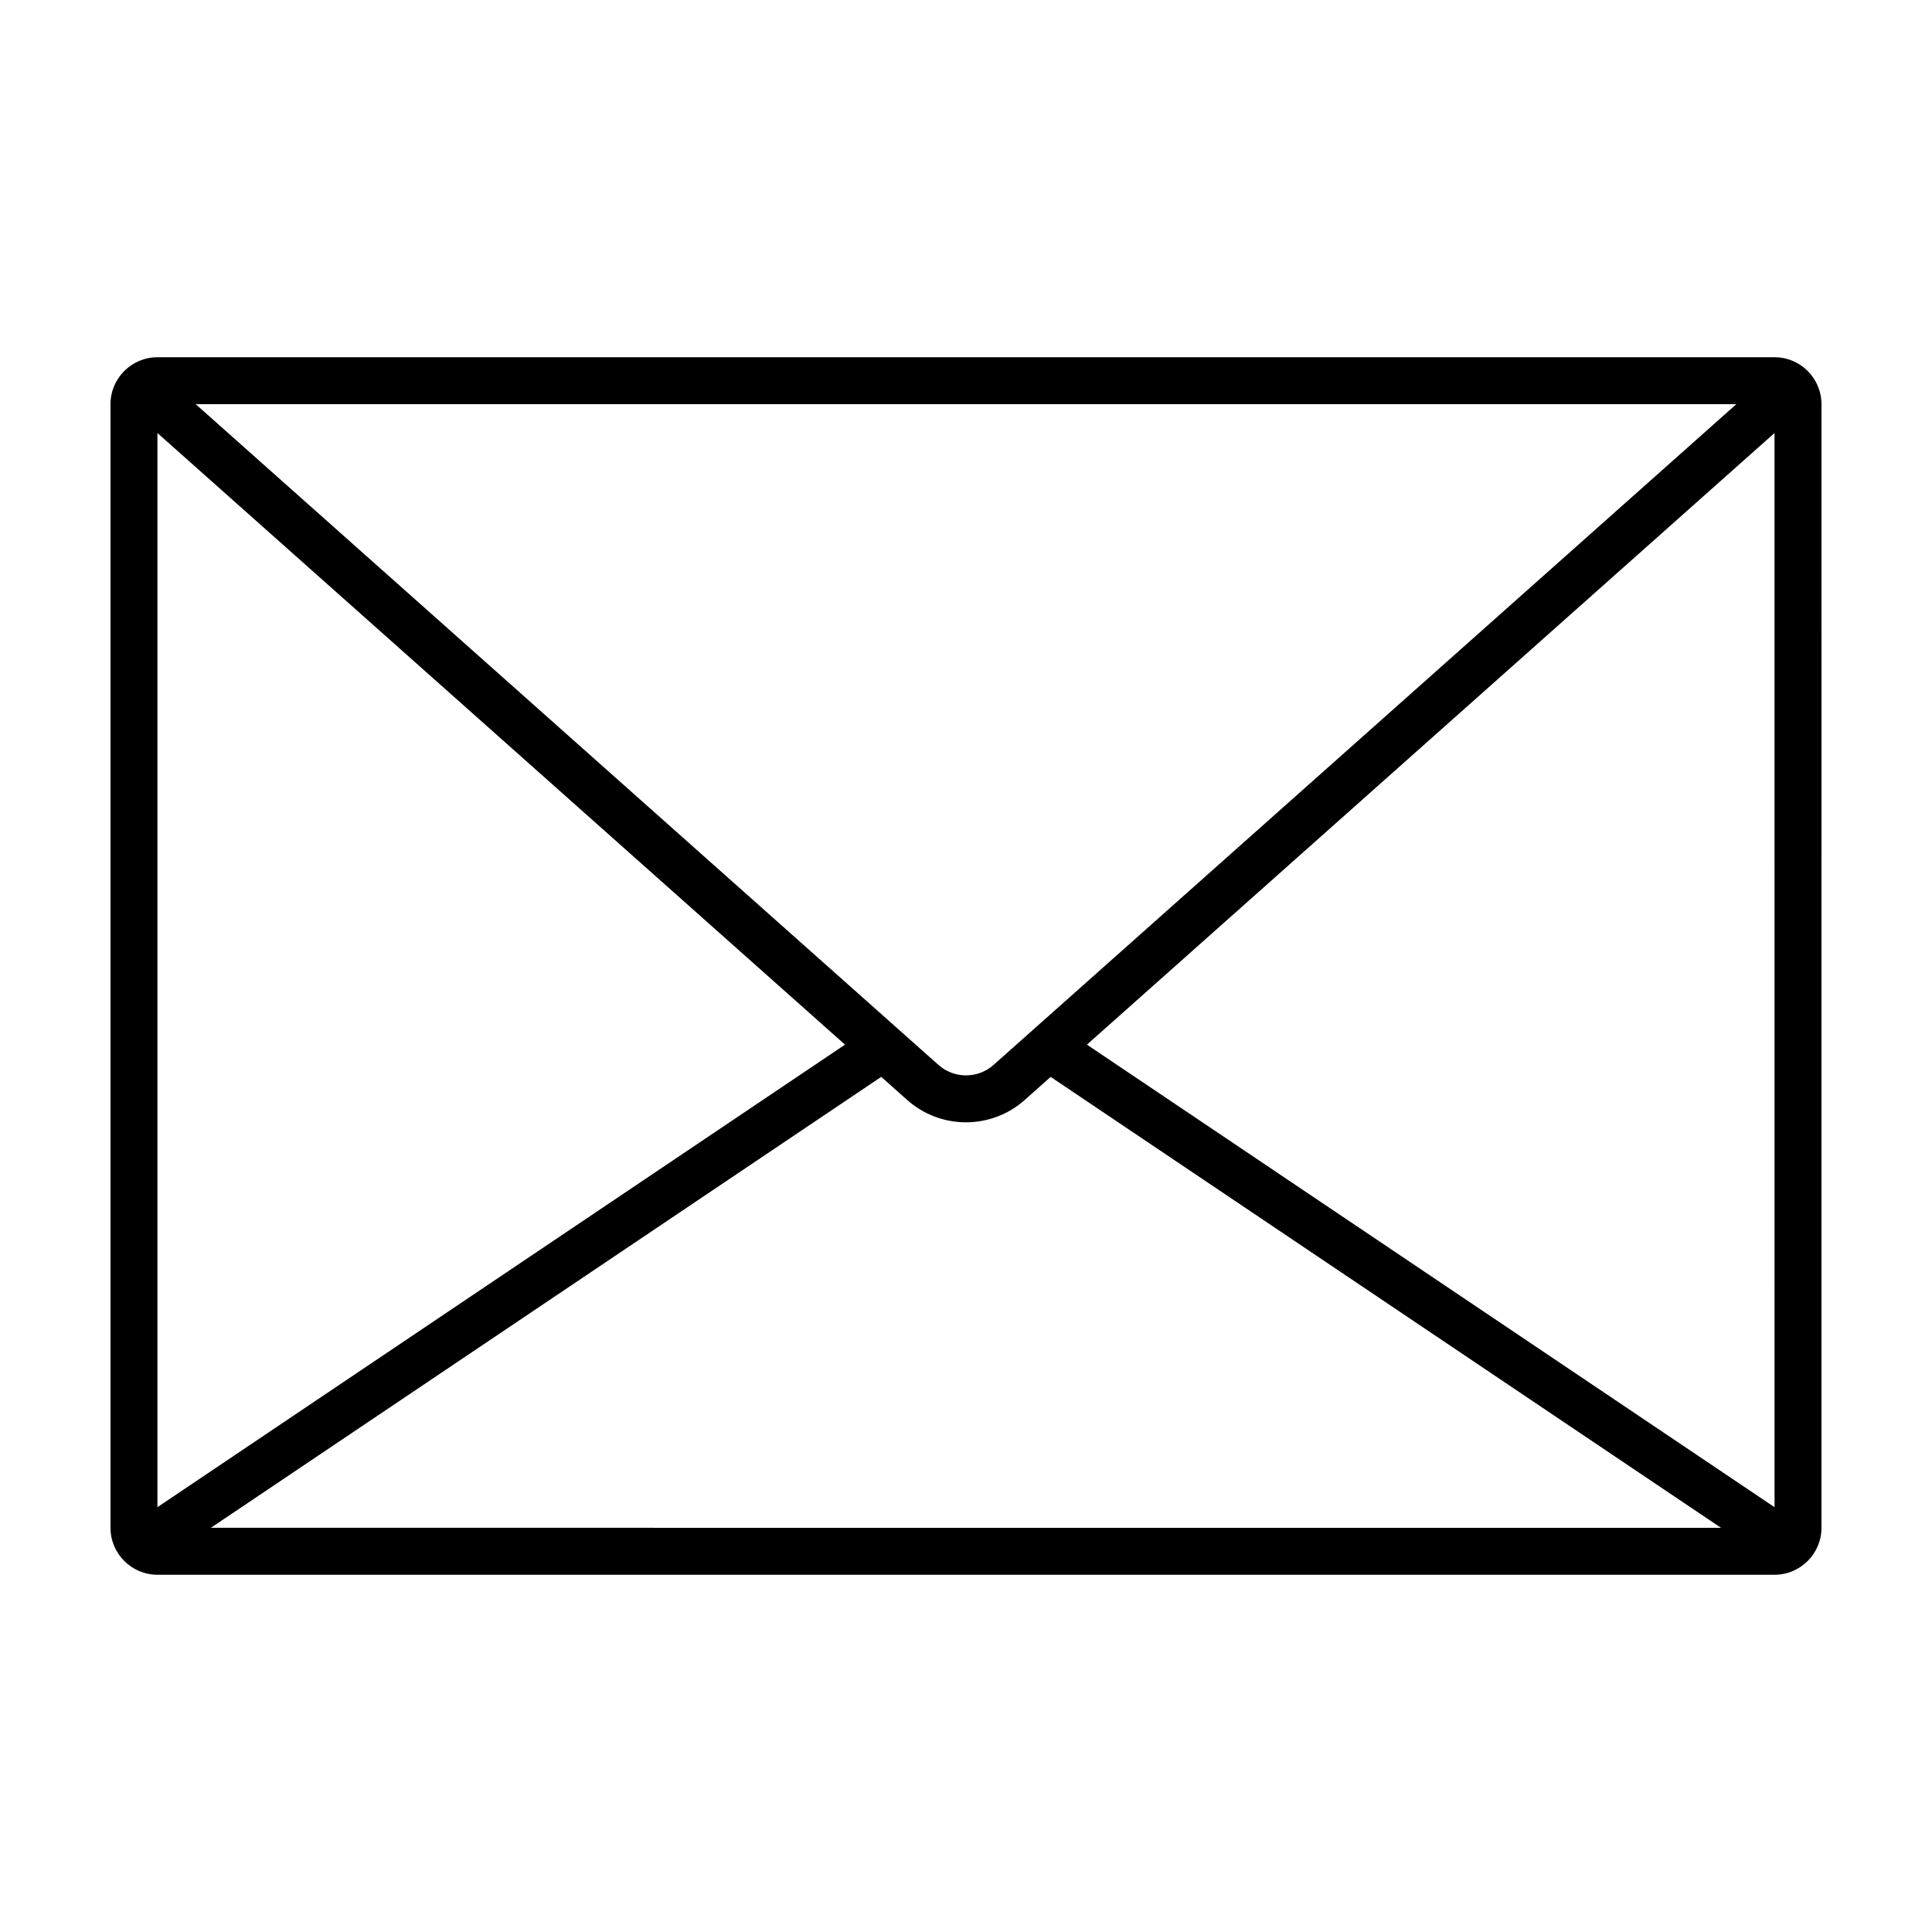
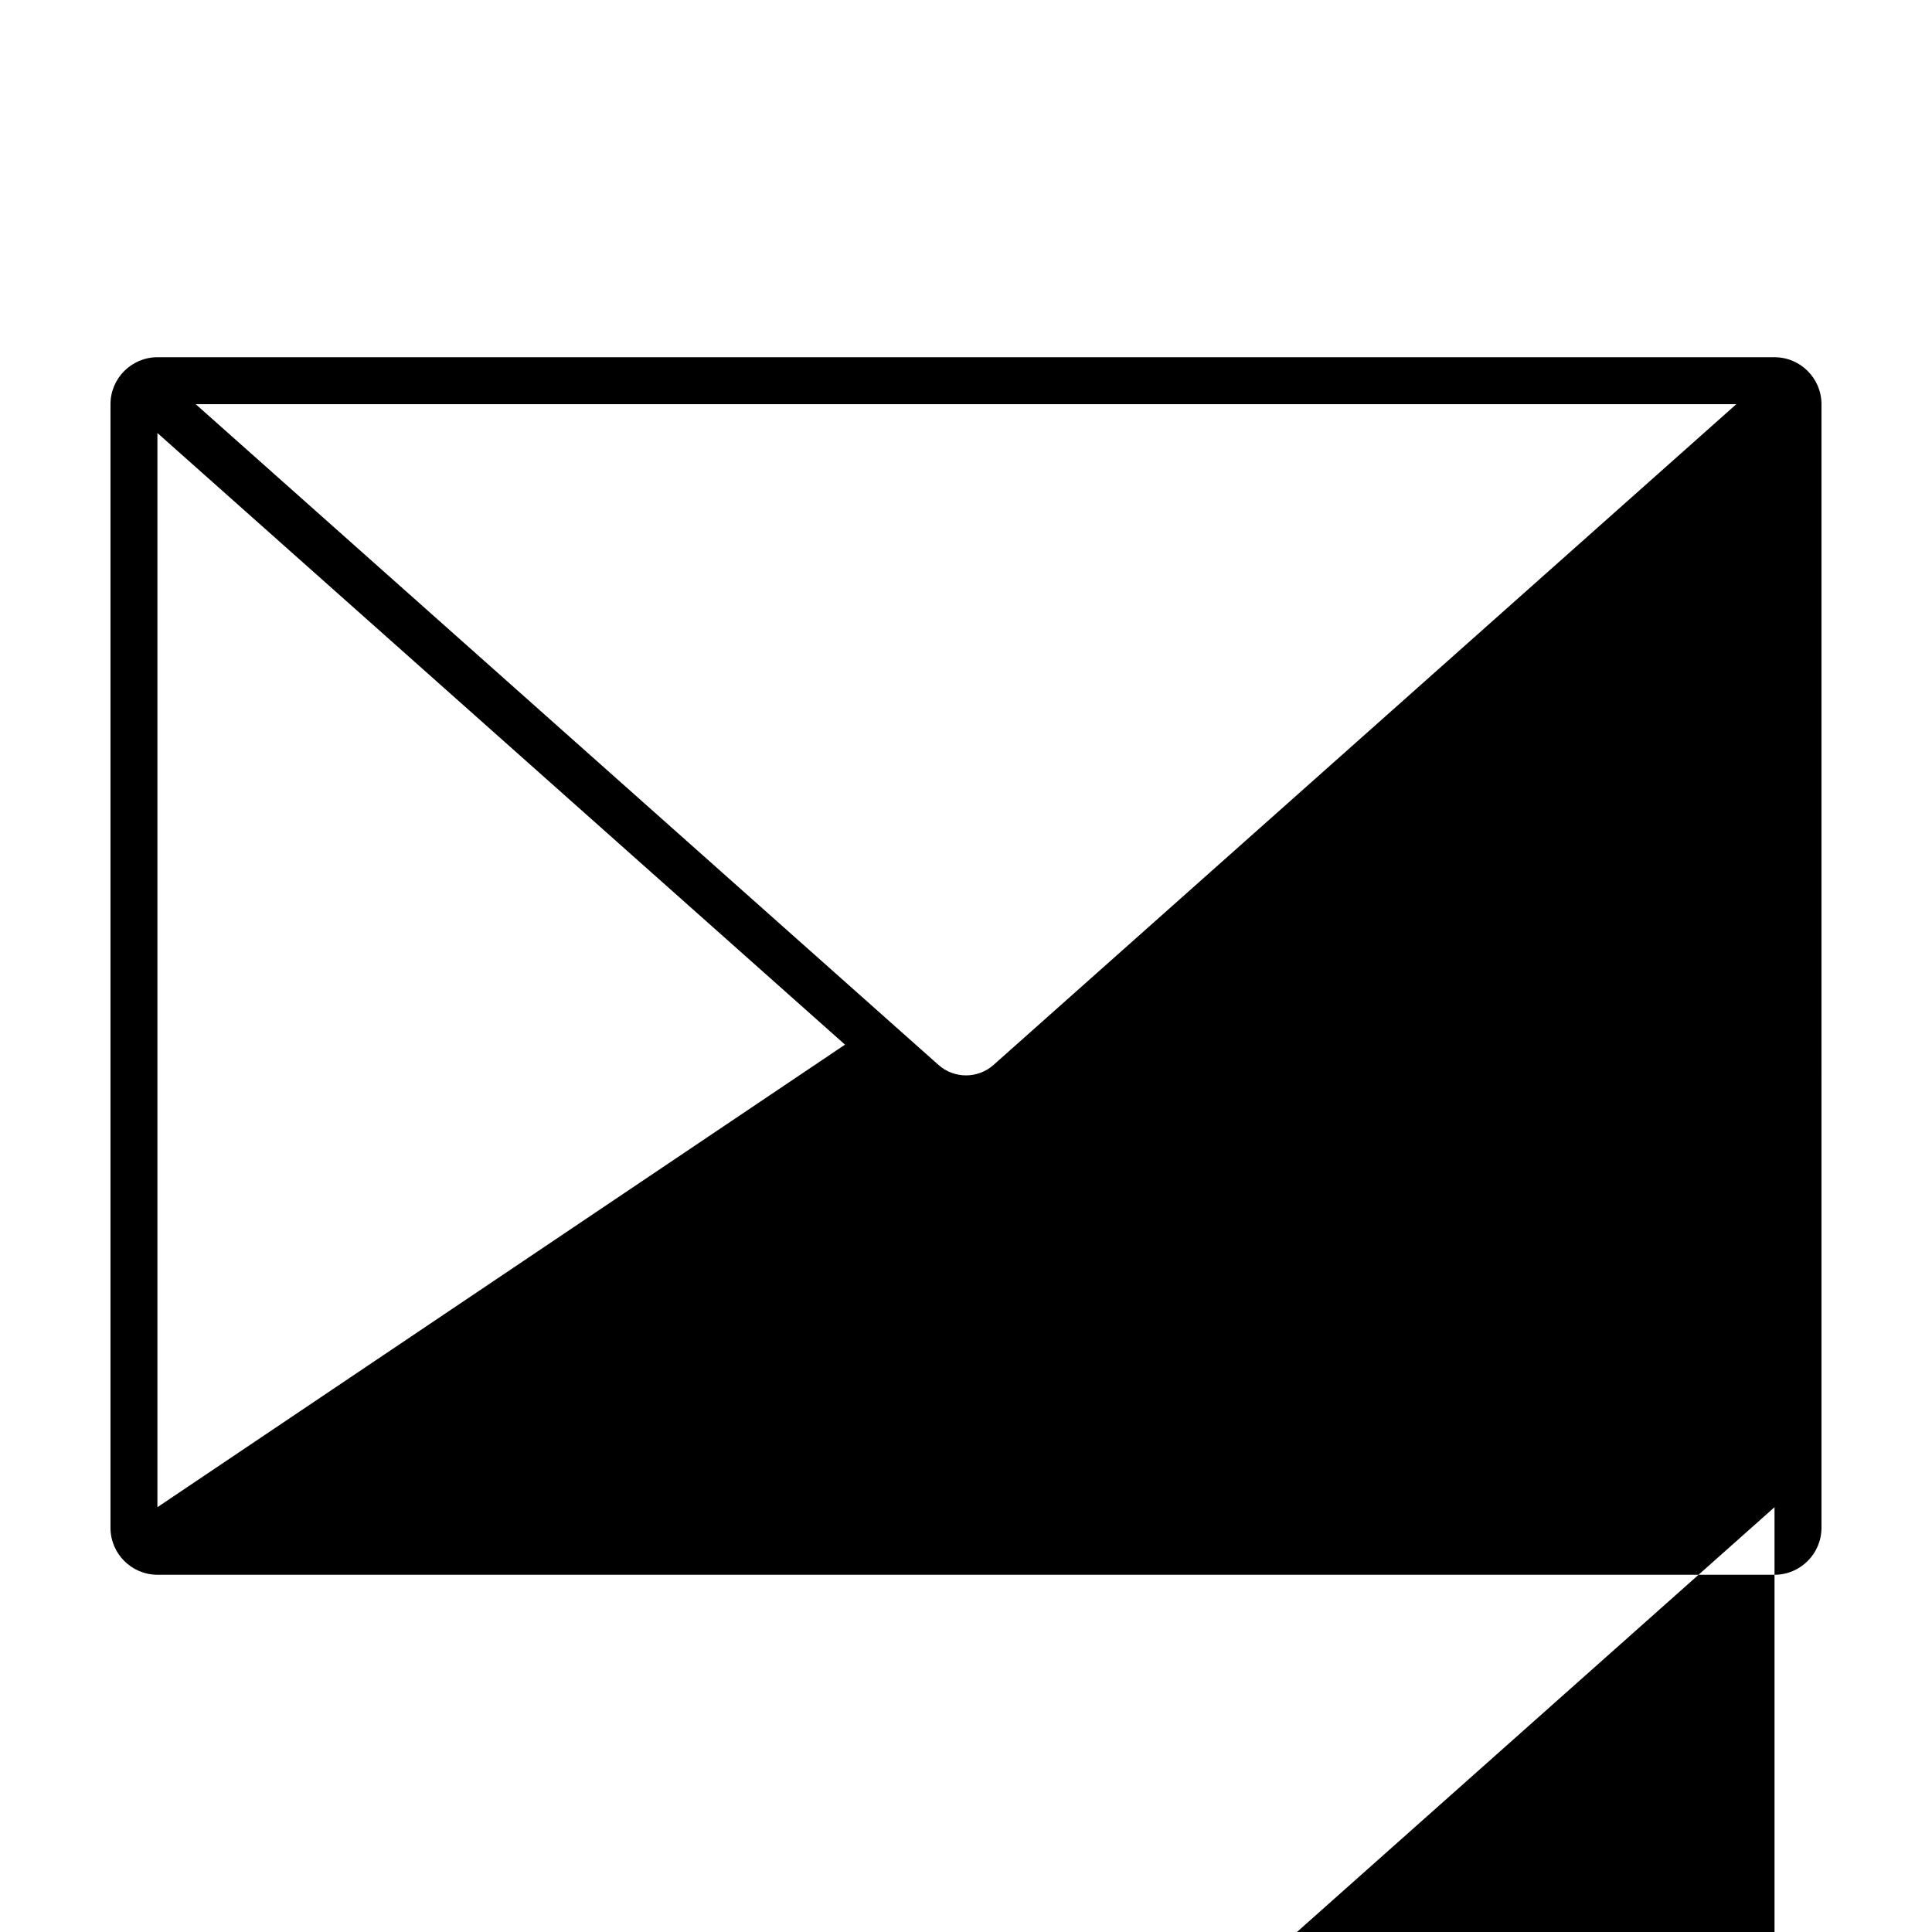
<svg xmlns="http://www.w3.org/2000/svg" fill="#000000" width="800px" height="800px" version="1.1" viewBox="144 144 512 512">
-   <path d="m614.27 238.67h-428.55c-6.859 0-12.438 5.59-12.438 12.441v297.77c0 6.856 5.578 12.445 12.438 12.445h428.55c6.856 0 12.438-5.582 12.438-12.445l0.004-297.77c-0.008-6.852-5.582-12.441-12.445-12.441zm-10.125 12.441-196.84 175.1c-4.168 3.703-10.449 3.703-14.605 0l-196.84-175.1zm-418.43 7.641 182.22 162.09-182.22 122.58zm14.172 290.13 177.65-119.5 6.883 6.125c4.434 3.945 10 5.918 15.566 5.918s11.133-1.977 15.578-5.918l6.871-6.121 177.65 119.5zm232.16-128.04 182.22-162.09 0.004 284.67z" />
+   <path d="m614.27 238.67h-428.55c-6.859 0-12.438 5.59-12.438 12.441v297.77c0 6.856 5.578 12.445 12.438 12.445h428.55c6.856 0 12.438-5.582 12.438-12.445l0.004-297.77c-0.008-6.852-5.582-12.441-12.445-12.441zm-10.125 12.441-196.84 175.1c-4.168 3.703-10.449 3.703-14.605 0l-196.84-175.1zm-418.43 7.641 182.22 162.09-182.22 122.58m14.172 290.13 177.65-119.5 6.883 6.125c4.434 3.945 10 5.918 15.566 5.918s11.133-1.977 15.578-5.918l6.871-6.121 177.65 119.5zm232.16-128.04 182.22-162.09 0.004 284.67z" />
</svg>